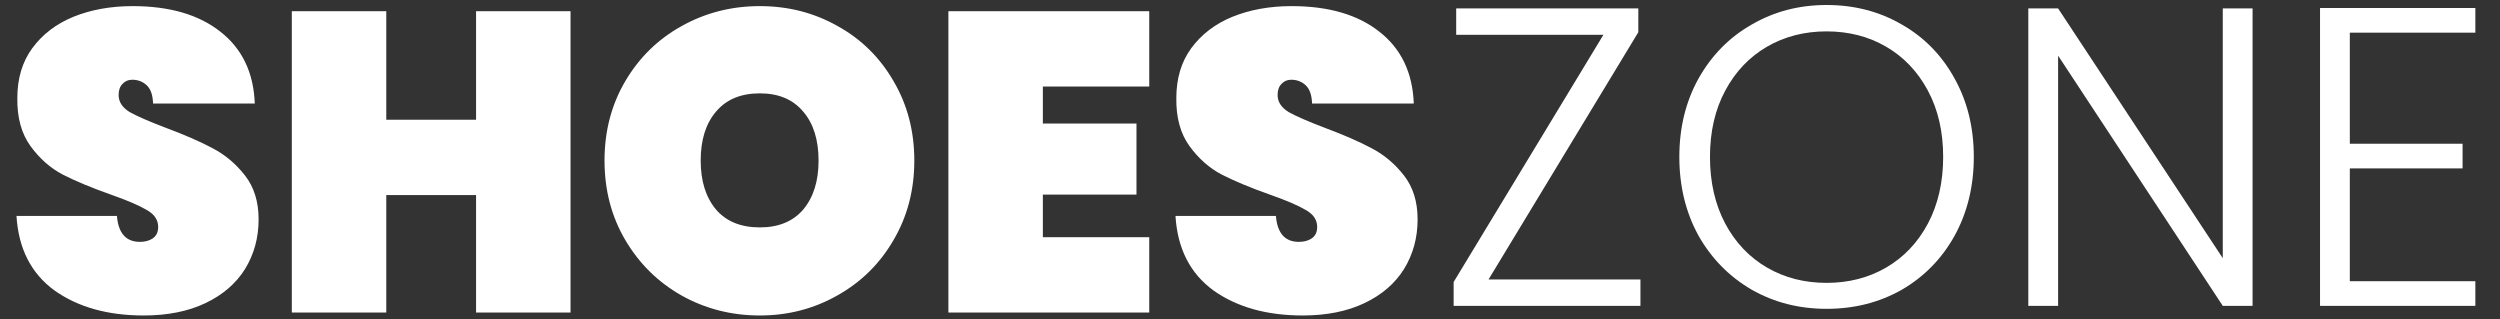
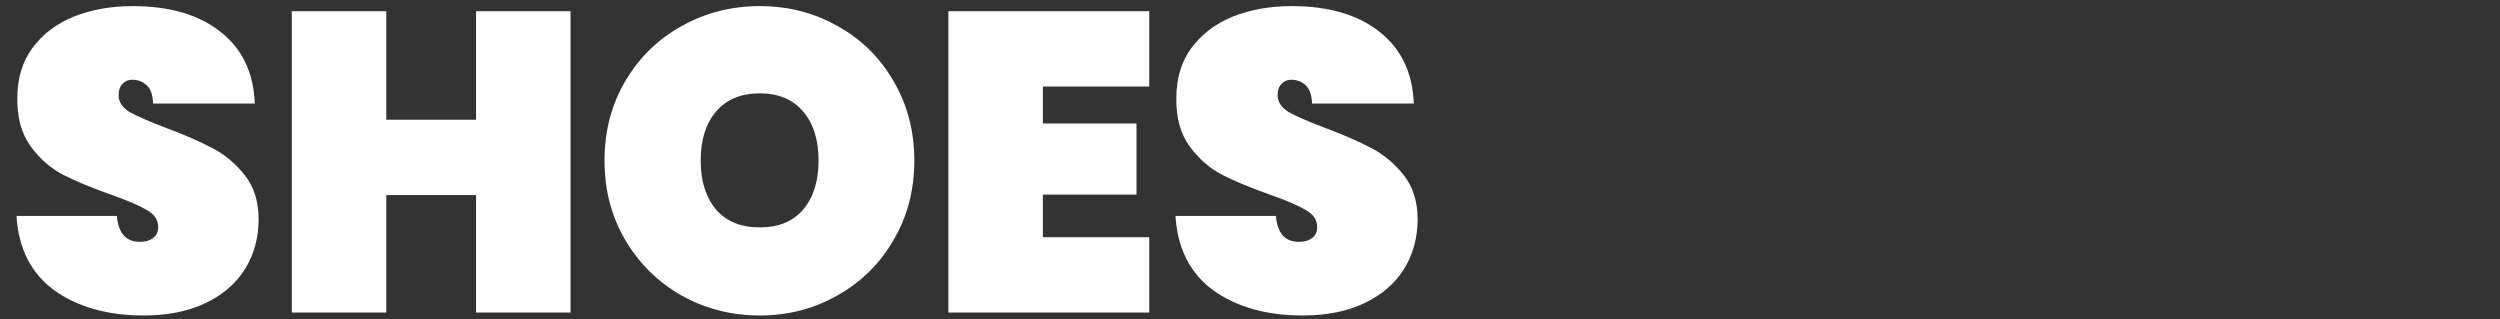
<svg xmlns="http://www.w3.org/2000/svg" fill="none" viewBox="0 0 376 48" height="48" width="376">
  <rect x="0" y="0" width="376" height="48" fill="#333333" stroke="none" />
  <path fill="white" d="M21.616 47.448C16.197 47.448 11.717 46.189 8.175 43.672C4.677 41.112 2.778 37.379 2.479 32.472H17.584C17.797 35.075 18.949 36.376 21.04 36.376C21.808 36.376 22.448 36.205 22.959 35.864C23.514 35.48 23.791 34.904 23.791 34.136C23.791 33.069 23.215 32.216 22.064 31.576C20.912 30.893 19.119 30.125 16.688 29.272C13.786 28.248 11.376 27.245 9.456 26.264C7.578 25.283 5.957 23.853 4.591 21.976C3.226 20.099 2.565 17.688 2.607 14.744C2.607 11.8 3.354 9.304 4.848 7.256C6.383 5.165 8.453 3.587 11.056 2.52C13.701 1.453 16.666 0.92 19.951 0.92C25.498 0.92 29.893 2.2 33.136 4.76C36.421 7.32 38.149 10.925 38.319 15.576H23.023C22.981 14.296 22.661 13.379 22.064 12.824C21.466 12.269 20.741 11.992 19.887 11.992C19.29 11.992 18.799 12.205 18.416 12.632C18.032 13.016 17.84 13.571 17.84 14.296C17.84 15.32 18.394 16.173 19.503 16.856C20.655 17.496 22.469 18.285 24.944 19.224C27.802 20.291 30.149 21.315 31.983 22.296C33.861 23.277 35.482 24.643 36.847 26.392C38.213 28.141 38.895 30.339 38.895 32.984C38.895 35.757 38.213 38.253 36.847 40.472C35.482 42.648 33.498 44.355 30.895 45.592C28.293 46.829 25.2 47.448 21.616 47.448ZM85.808 1.688V47H71.6V29.336H58.096V47H43.888V1.688H58.096V18.008H71.6V1.688H85.808ZM114.28 47.448C110.013 47.448 106.088 46.445 102.504 44.44C98.963 42.435 96.147 39.661 94.056 36.12C91.965 32.579 90.92 28.589 90.92 24.152C90.92 19.715 91.965 15.725 94.056 12.184C96.147 8.643 98.963 5.891 102.504 3.928C106.088 1.923 110.013 0.92 114.28 0.92C118.547 0.92 122.451 1.923 125.992 3.928C129.533 5.891 132.328 8.643 134.376 12.184C136.467 15.725 137.512 19.715 137.512 24.152C137.512 28.589 136.467 32.579 134.376 36.12C132.328 39.661 129.512 42.435 125.928 44.44C122.387 46.445 118.504 47.448 114.28 47.448ZM114.28 34.2C117.096 34.2 119.272 33.304 120.808 31.512C122.344 29.677 123.112 27.224 123.112 24.152C123.112 21.037 122.344 18.584 120.808 16.792C119.272 14.957 117.096 14.04 114.28 14.04C111.421 14.04 109.224 14.957 107.688 16.792C106.152 18.584 105.384 21.037 105.384 24.152C105.384 27.224 106.152 29.677 107.688 31.512C109.224 33.304 111.421 34.2 114.28 34.2ZM156.846 13.016V18.584H170.926V29.272H156.846V35.672H172.846V47H142.638V1.688H172.846V13.016H156.846ZM195.928 47.448C190.509 47.448 186.029 46.189 182.488 43.672C178.989 41.112 177.091 37.379 176.792 32.472H191.896C192.109 35.075 193.261 36.376 195.352 36.376C196.12 36.376 196.76 36.205 197.272 35.864C197.827 35.48 198.104 34.904 198.104 34.136C198.104 33.069 197.528 32.216 196.376 31.576C195.224 30.893 193.432 30.125 191 29.272C188.099 28.248 185.688 27.245 183.768 26.264C181.891 25.283 180.269 23.853 178.904 21.976C177.539 20.099 176.877 17.688 176.92 14.744C176.92 11.8 177.667 9.304 179.16 7.256C180.696 5.165 182.765 3.587 185.368 2.52C188.013 1.453 190.979 0.92 194.264 0.92C199.811 0.92 204.205 2.2 207.448 4.76C210.733 7.32 212.461 10.925 212.632 15.576H197.336C197.293 14.296 196.973 13.379 196.376 12.824C195.779 12.269 195.053 11.992 194.2 11.992C193.603 11.992 193.112 12.205 192.728 12.632C192.344 13.016 192.152 13.571 192.152 14.296C192.152 15.32 192.707 16.173 193.816 16.856C194.968 17.496 196.781 18.285 199.256 19.224C202.115 20.291 204.461 21.315 206.296 22.296C208.173 23.277 209.795 24.643 211.16 26.392C212.525 28.141 213.208 30.339 213.208 32.984C213.208 35.757 212.525 38.253 211.16 40.472C209.795 42.648 207.811 44.355 205.208 45.592C202.605 46.829 199.512 47.448 195.928 47.448Z" />
-   <path fill="white" d="M223.875 42.032H246.723V46H218.627V42.416L241.155 5.232H219.011V1.264H246.403V4.848L223.875 42.032ZM274.716 46.448C270.577 46.448 266.823 45.488 263.452 43.568C260.081 41.605 257.415 38.896 255.452 35.44C253.532 31.941 252.572 27.995 252.572 23.6C252.572 19.205 253.532 15.28 255.452 11.824C257.415 8.325 260.081 5.616 263.452 3.696C266.823 1.733 270.577 0.752 274.716 0.752C278.897 0.752 282.673 1.733 286.044 3.696C289.415 5.616 292.06 8.325 293.98 11.824C295.9 15.28 296.86 19.205 296.86 23.6C296.86 27.995 295.9 31.941 293.98 35.44C292.06 38.896 289.415 41.605 286.044 43.568C282.673 45.488 278.897 46.448 274.716 46.448ZM274.716 42.544C278.044 42.544 281.031 41.776 283.676 40.24C286.321 38.704 288.412 36.507 289.948 33.648C291.484 30.747 292.252 27.397 292.252 23.6C292.252 19.803 291.484 16.475 289.948 13.616C288.412 10.757 286.321 8.56 283.676 7.024C281.031 5.488 278.044 4.72 274.716 4.72C271.388 4.72 268.401 5.488 265.756 7.024C263.111 8.56 261.02 10.757 259.484 13.616C257.948 16.475 257.18 19.803 257.18 23.6C257.18 27.397 257.948 30.747 259.484 33.648C261.02 36.507 263.111 38.704 265.756 40.24C268.401 41.776 271.388 42.544 274.716 42.544ZM338.786 46H334.306L309.538 8.368V46H305.058V1.264H309.538L334.306 38.832V1.264H338.786V46ZM353.413 4.912V21.616H370.373V25.328H353.413V42.288H372.293V46H348.933V1.2H372.293V4.912H353.413Z" />
</svg>